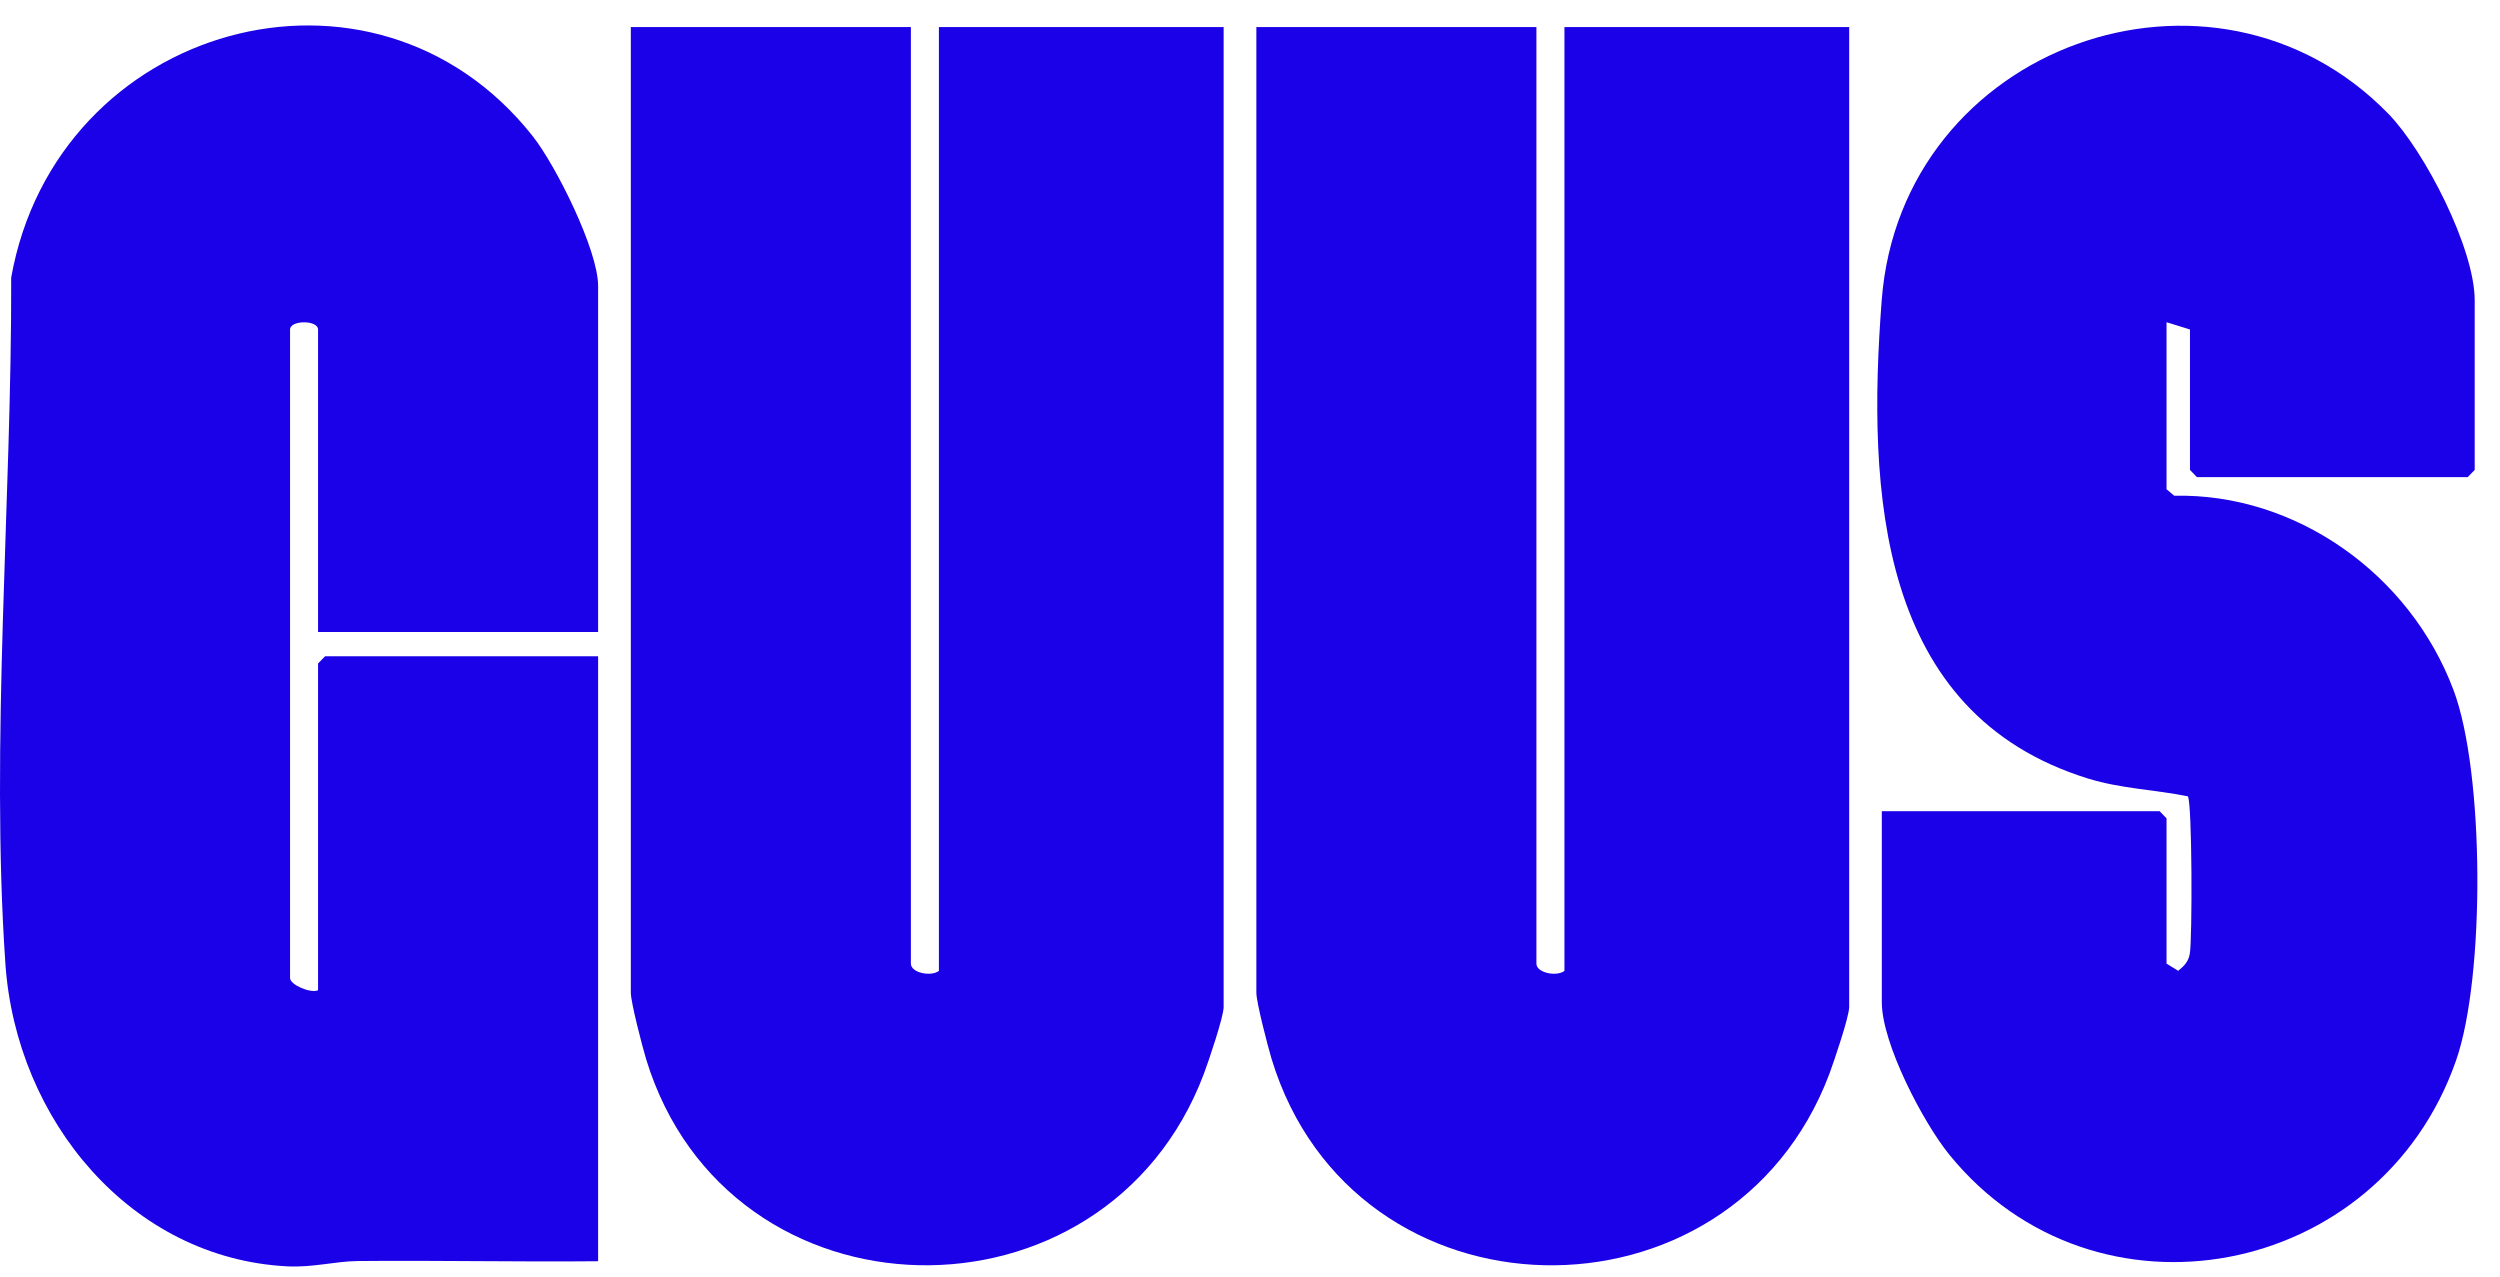
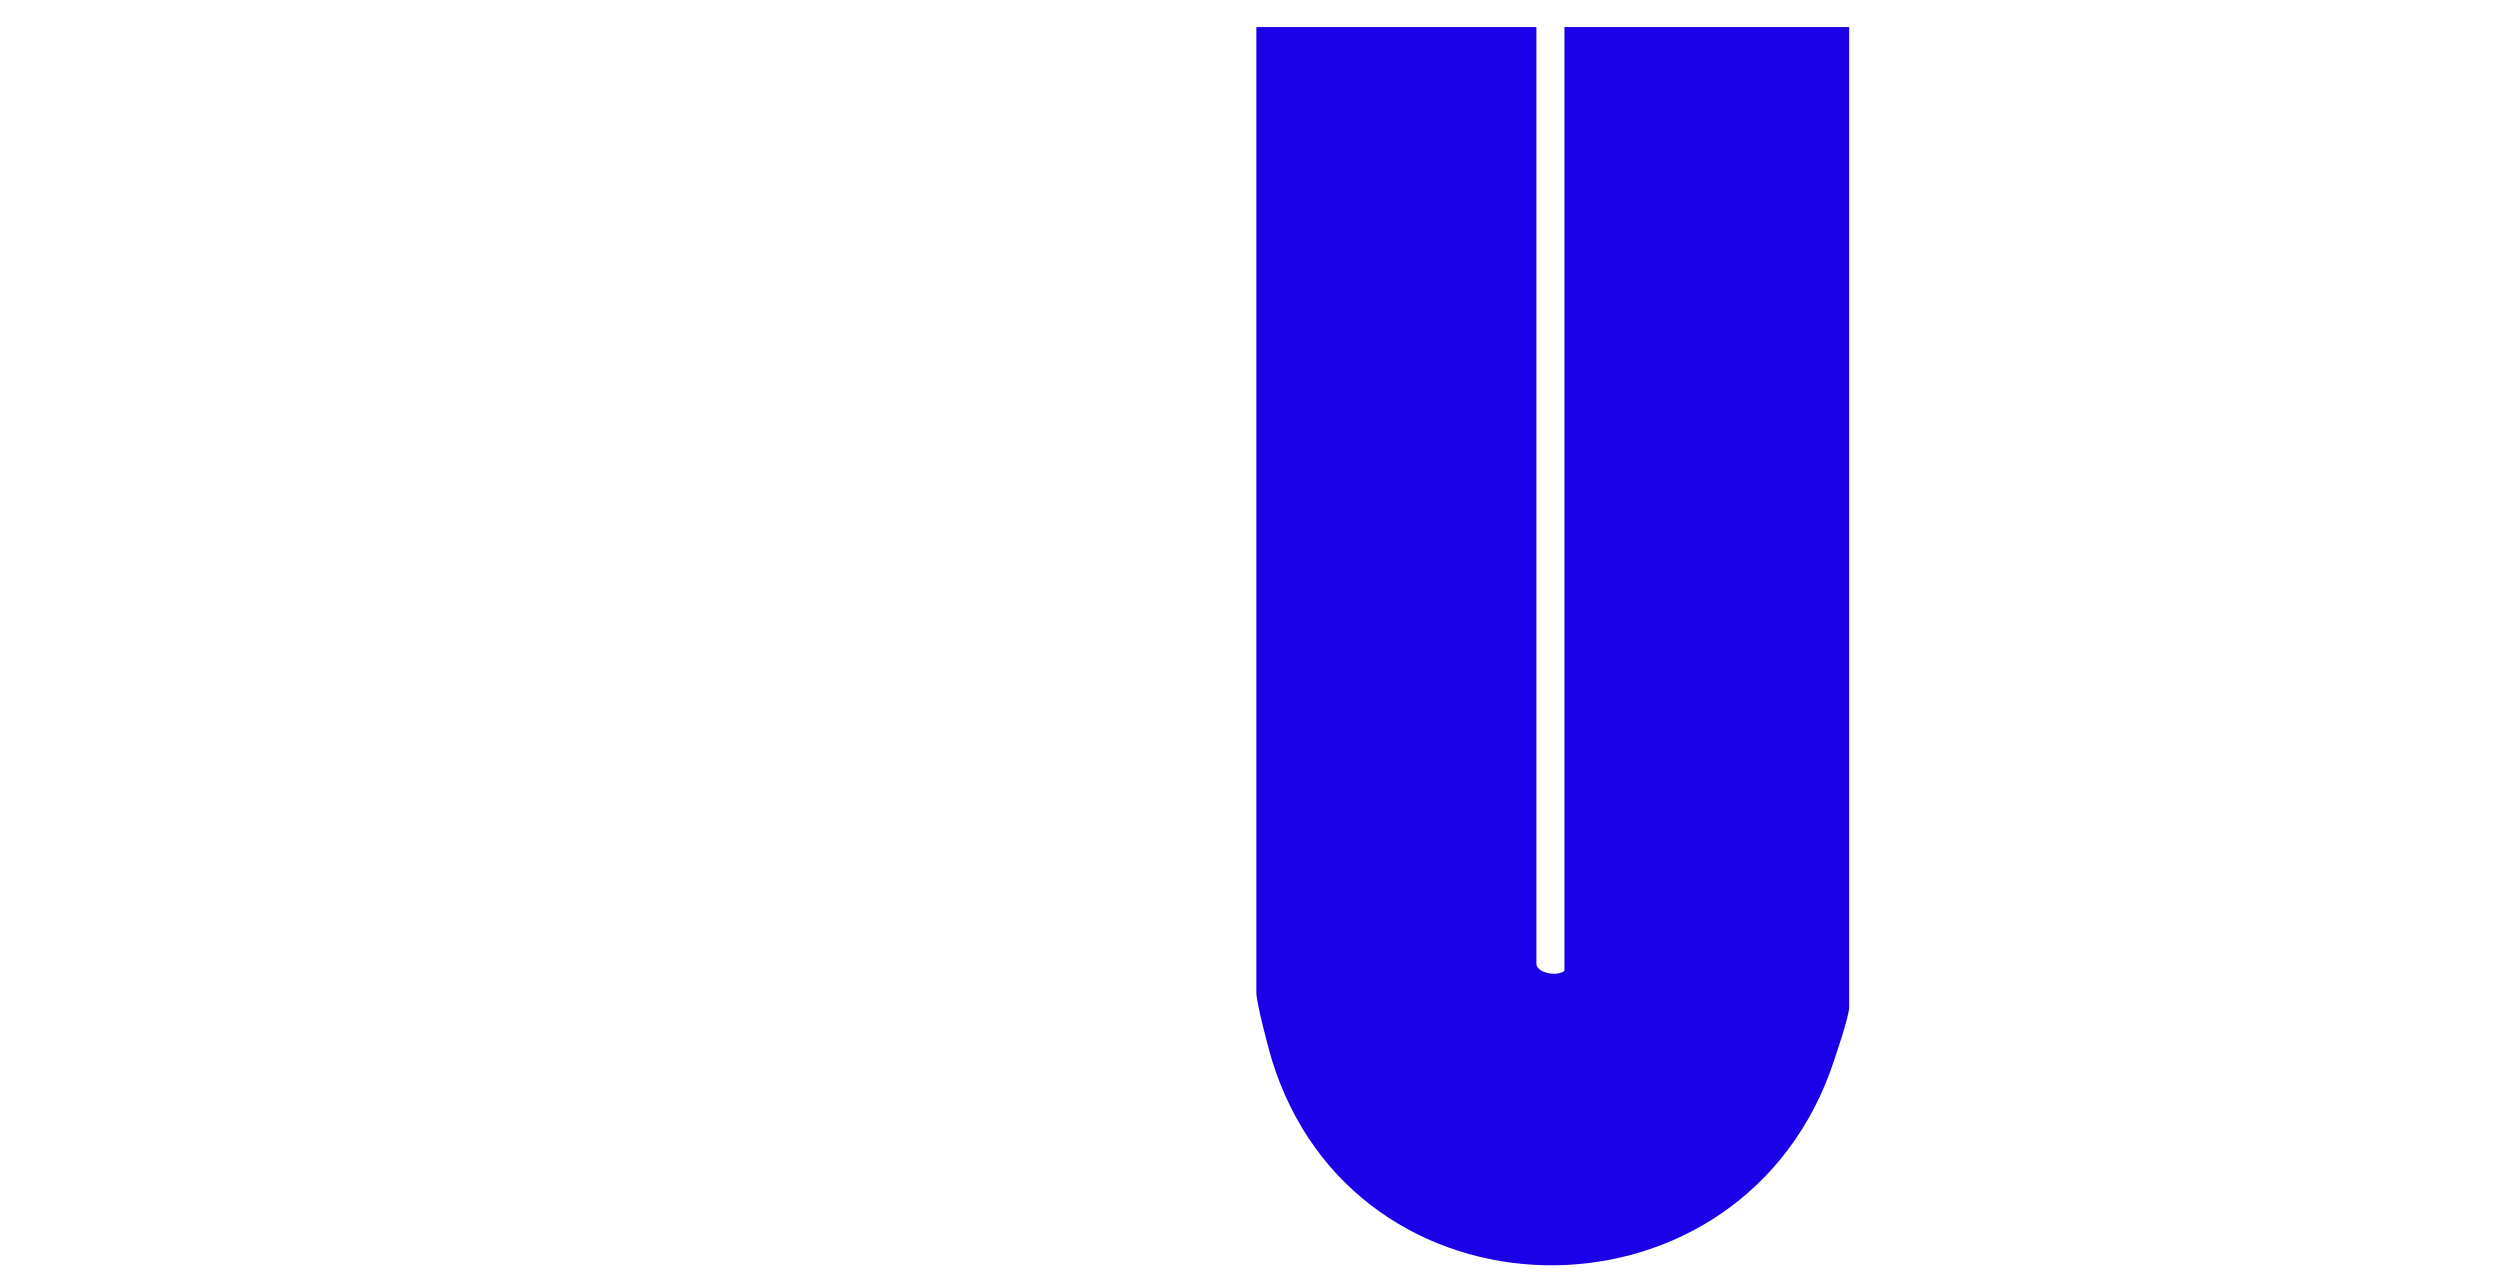
<svg xmlns="http://www.w3.org/2000/svg" width="94" height="48" viewBox="0 0 94 48" fill="none">
-   <path d="M92.348 39.874C89.475 48.105 78.781 50.158 73.299 43.421C72.318 42.218 70.756 39.235 70.756 37.686V30.5H81.201L81.462 30.77V36.232L81.899 36.502C82.121 36.323 82.281 36.167 82.336 35.863C82.434 35.336 82.427 30.185 82.264 29.942C81.009 29.688 79.757 29.657 78.517 29.275C70.615 26.83 70.198 18.532 70.752 11.291C71.483 1.69 83.246 -2.463 89.808 4.284C91.161 5.677 93.049 9.33 93.049 11.298V17.669L92.785 17.94H82.604L82.343 17.669V12.39L81.462 12.116V18.396L81.752 18.64C86.305 18.538 90.61 21.568 92.254 25.951C93.421 29.059 93.441 36.746 92.348 39.874Z" fill="#1A01E7" />
  <path d="M69.529 1.017V37.868C69.529 38.227 68.955 39.918 68.786 40.374C65.084 50.188 50.901 49.941 47.813 39.82C47.673 39.353 47.239 37.693 47.239 37.324V1.017H57.769V36.232C57.769 36.58 58.523 36.732 58.823 36.506V1.017H69.529Z" fill="#1A01E7" />
-   <path d="M46.009 1.017V37.868C46.009 38.227 45.439 39.918 45.266 40.374C41.568 50.182 27.385 49.945 24.293 39.82C24.153 39.353 23.719 37.693 23.719 37.324V1.017H34.249V36.232C34.249 36.58 35.003 36.732 35.303 36.506V1.017H46.009Z" fill="#1A01E7" />
-   <path d="M11.959 23.763V12.39C11.959 12.028 10.906 12.028 10.906 12.39V36.776C10.906 37.026 11.679 37.361 11.959 37.233V24.947L12.223 24.676H22.489V47.422C19.476 47.453 16.456 47.385 13.443 47.415C12.605 47.425 11.767 47.662 10.808 47.615C4.941 47.321 0.607 42.136 0.202 36.228C-0.365 27.953 0.444 18.761 0.421 10.435C2.123 0.895 14.046 -2.453 20.027 5.116C20.892 6.208 22.489 9.394 22.489 10.753V23.763H11.959Z" fill="#1A01E7" />
</svg>